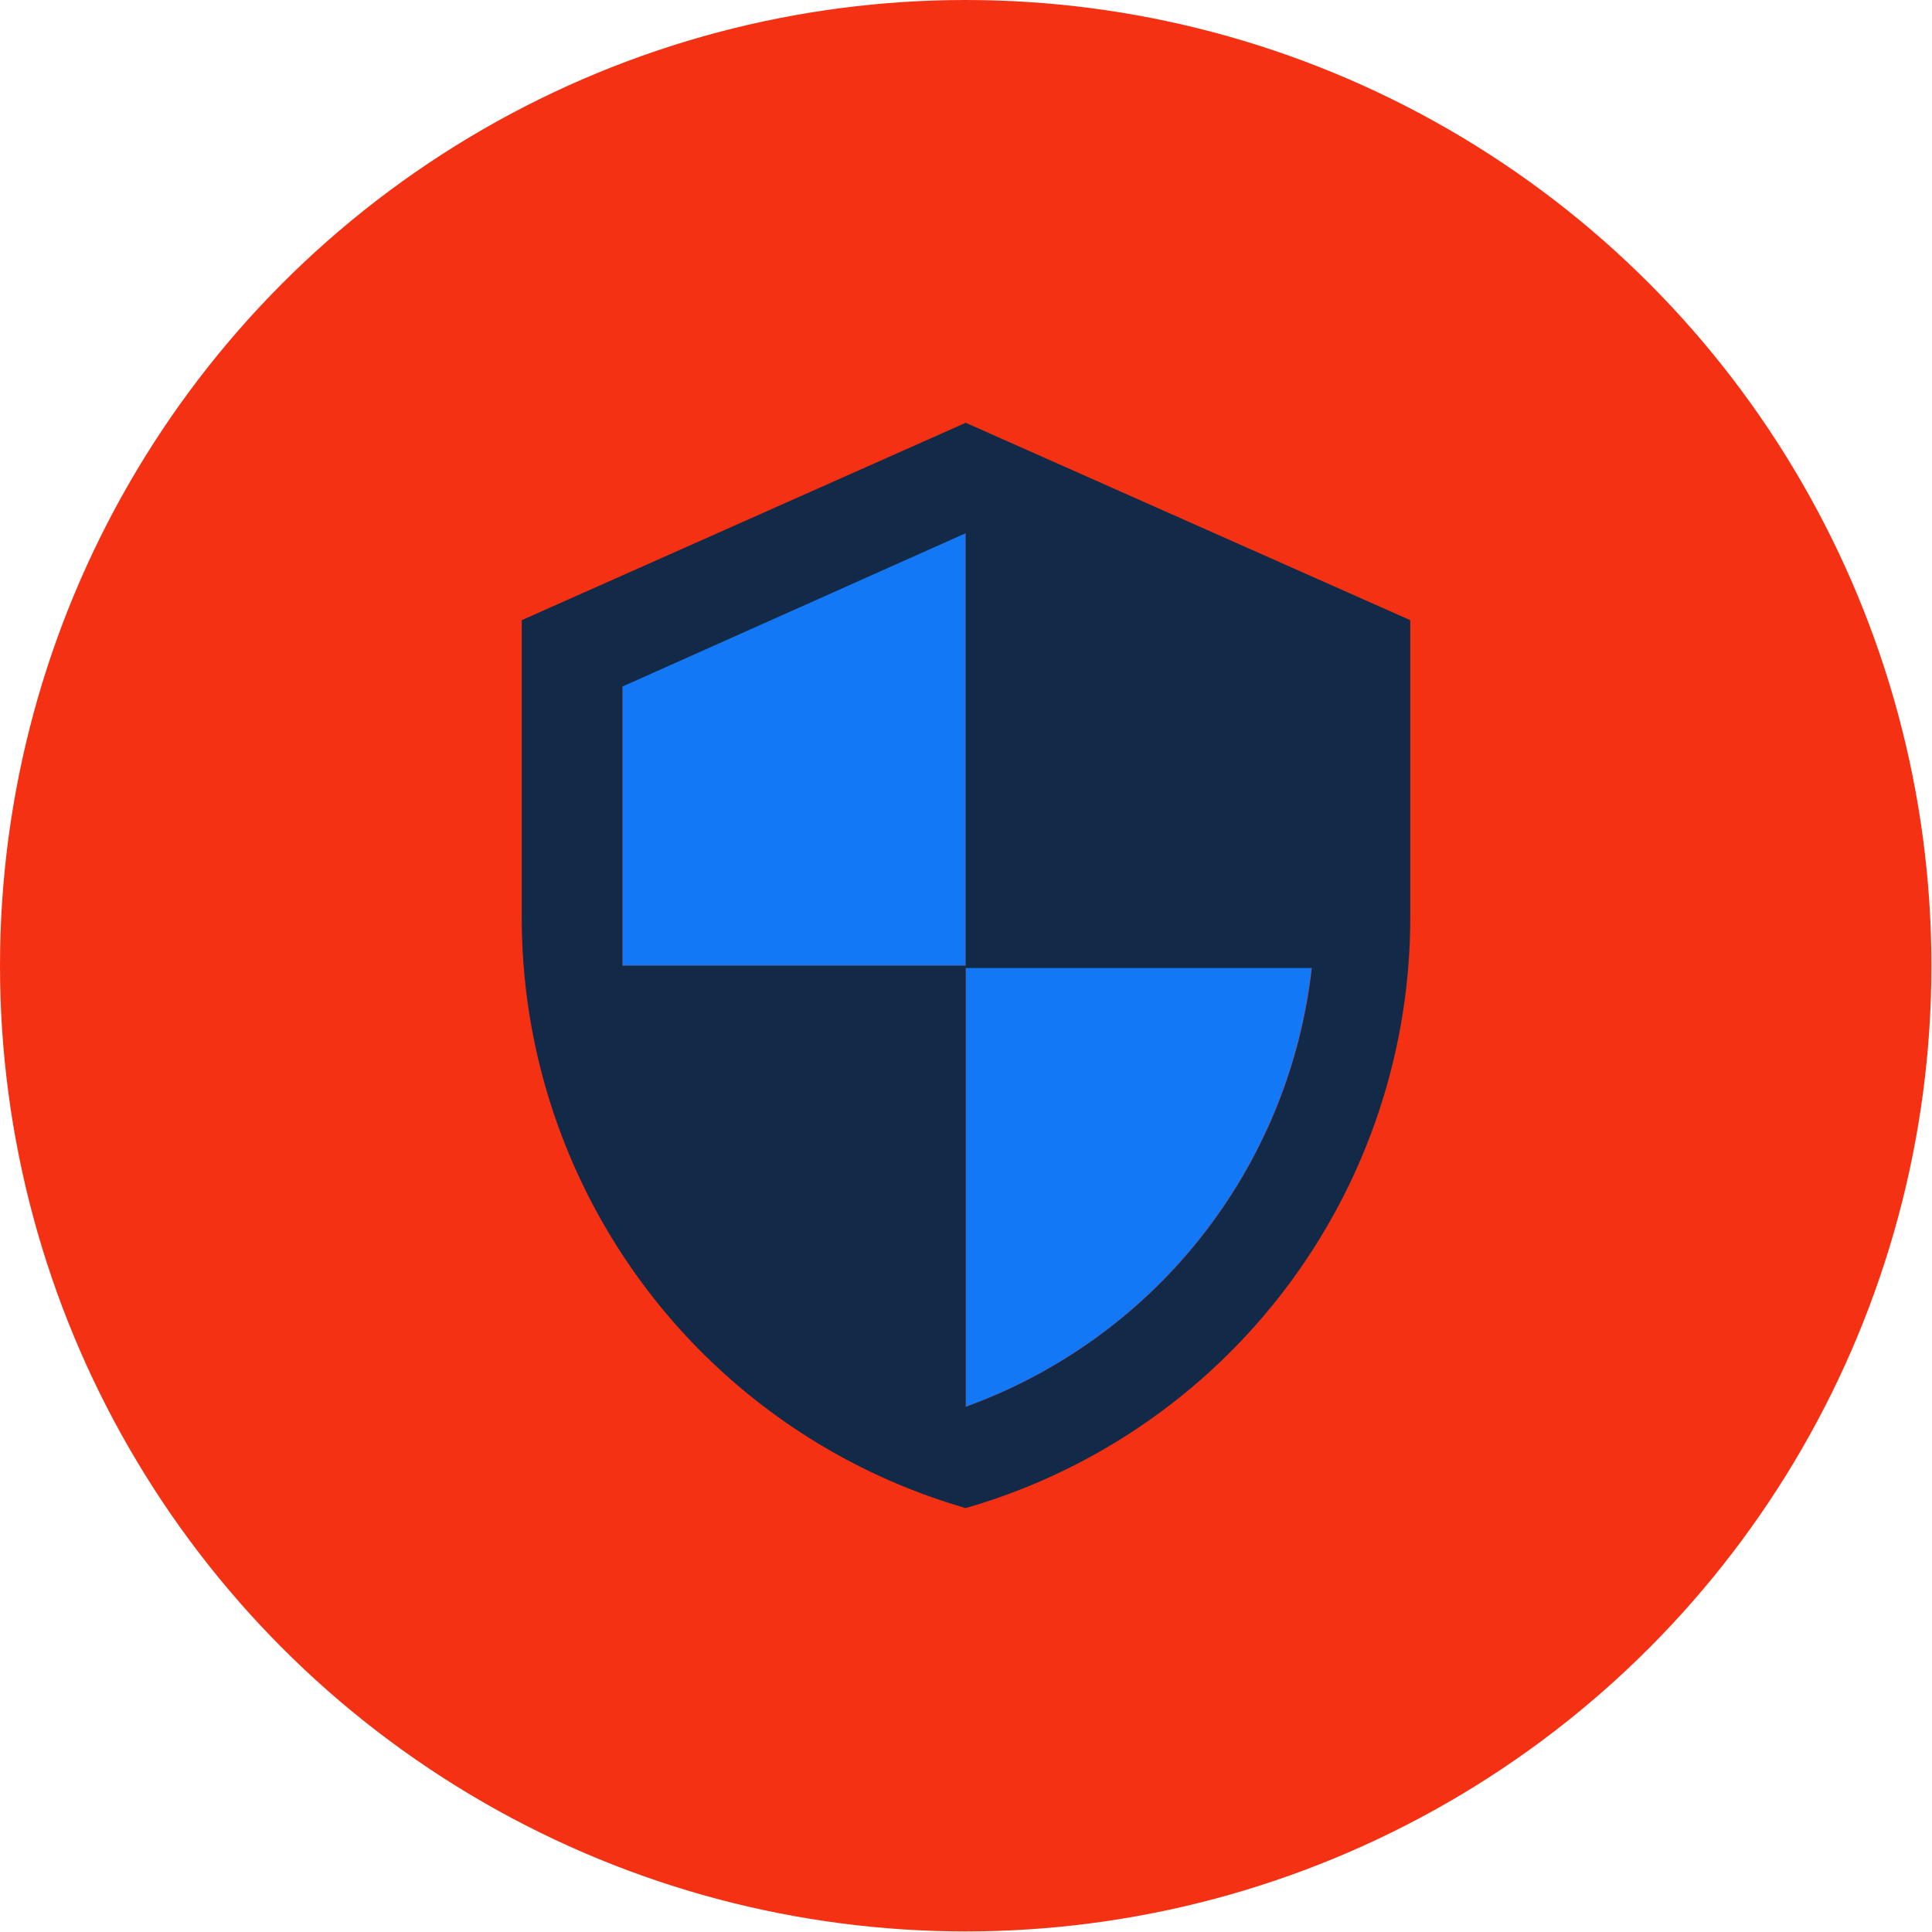
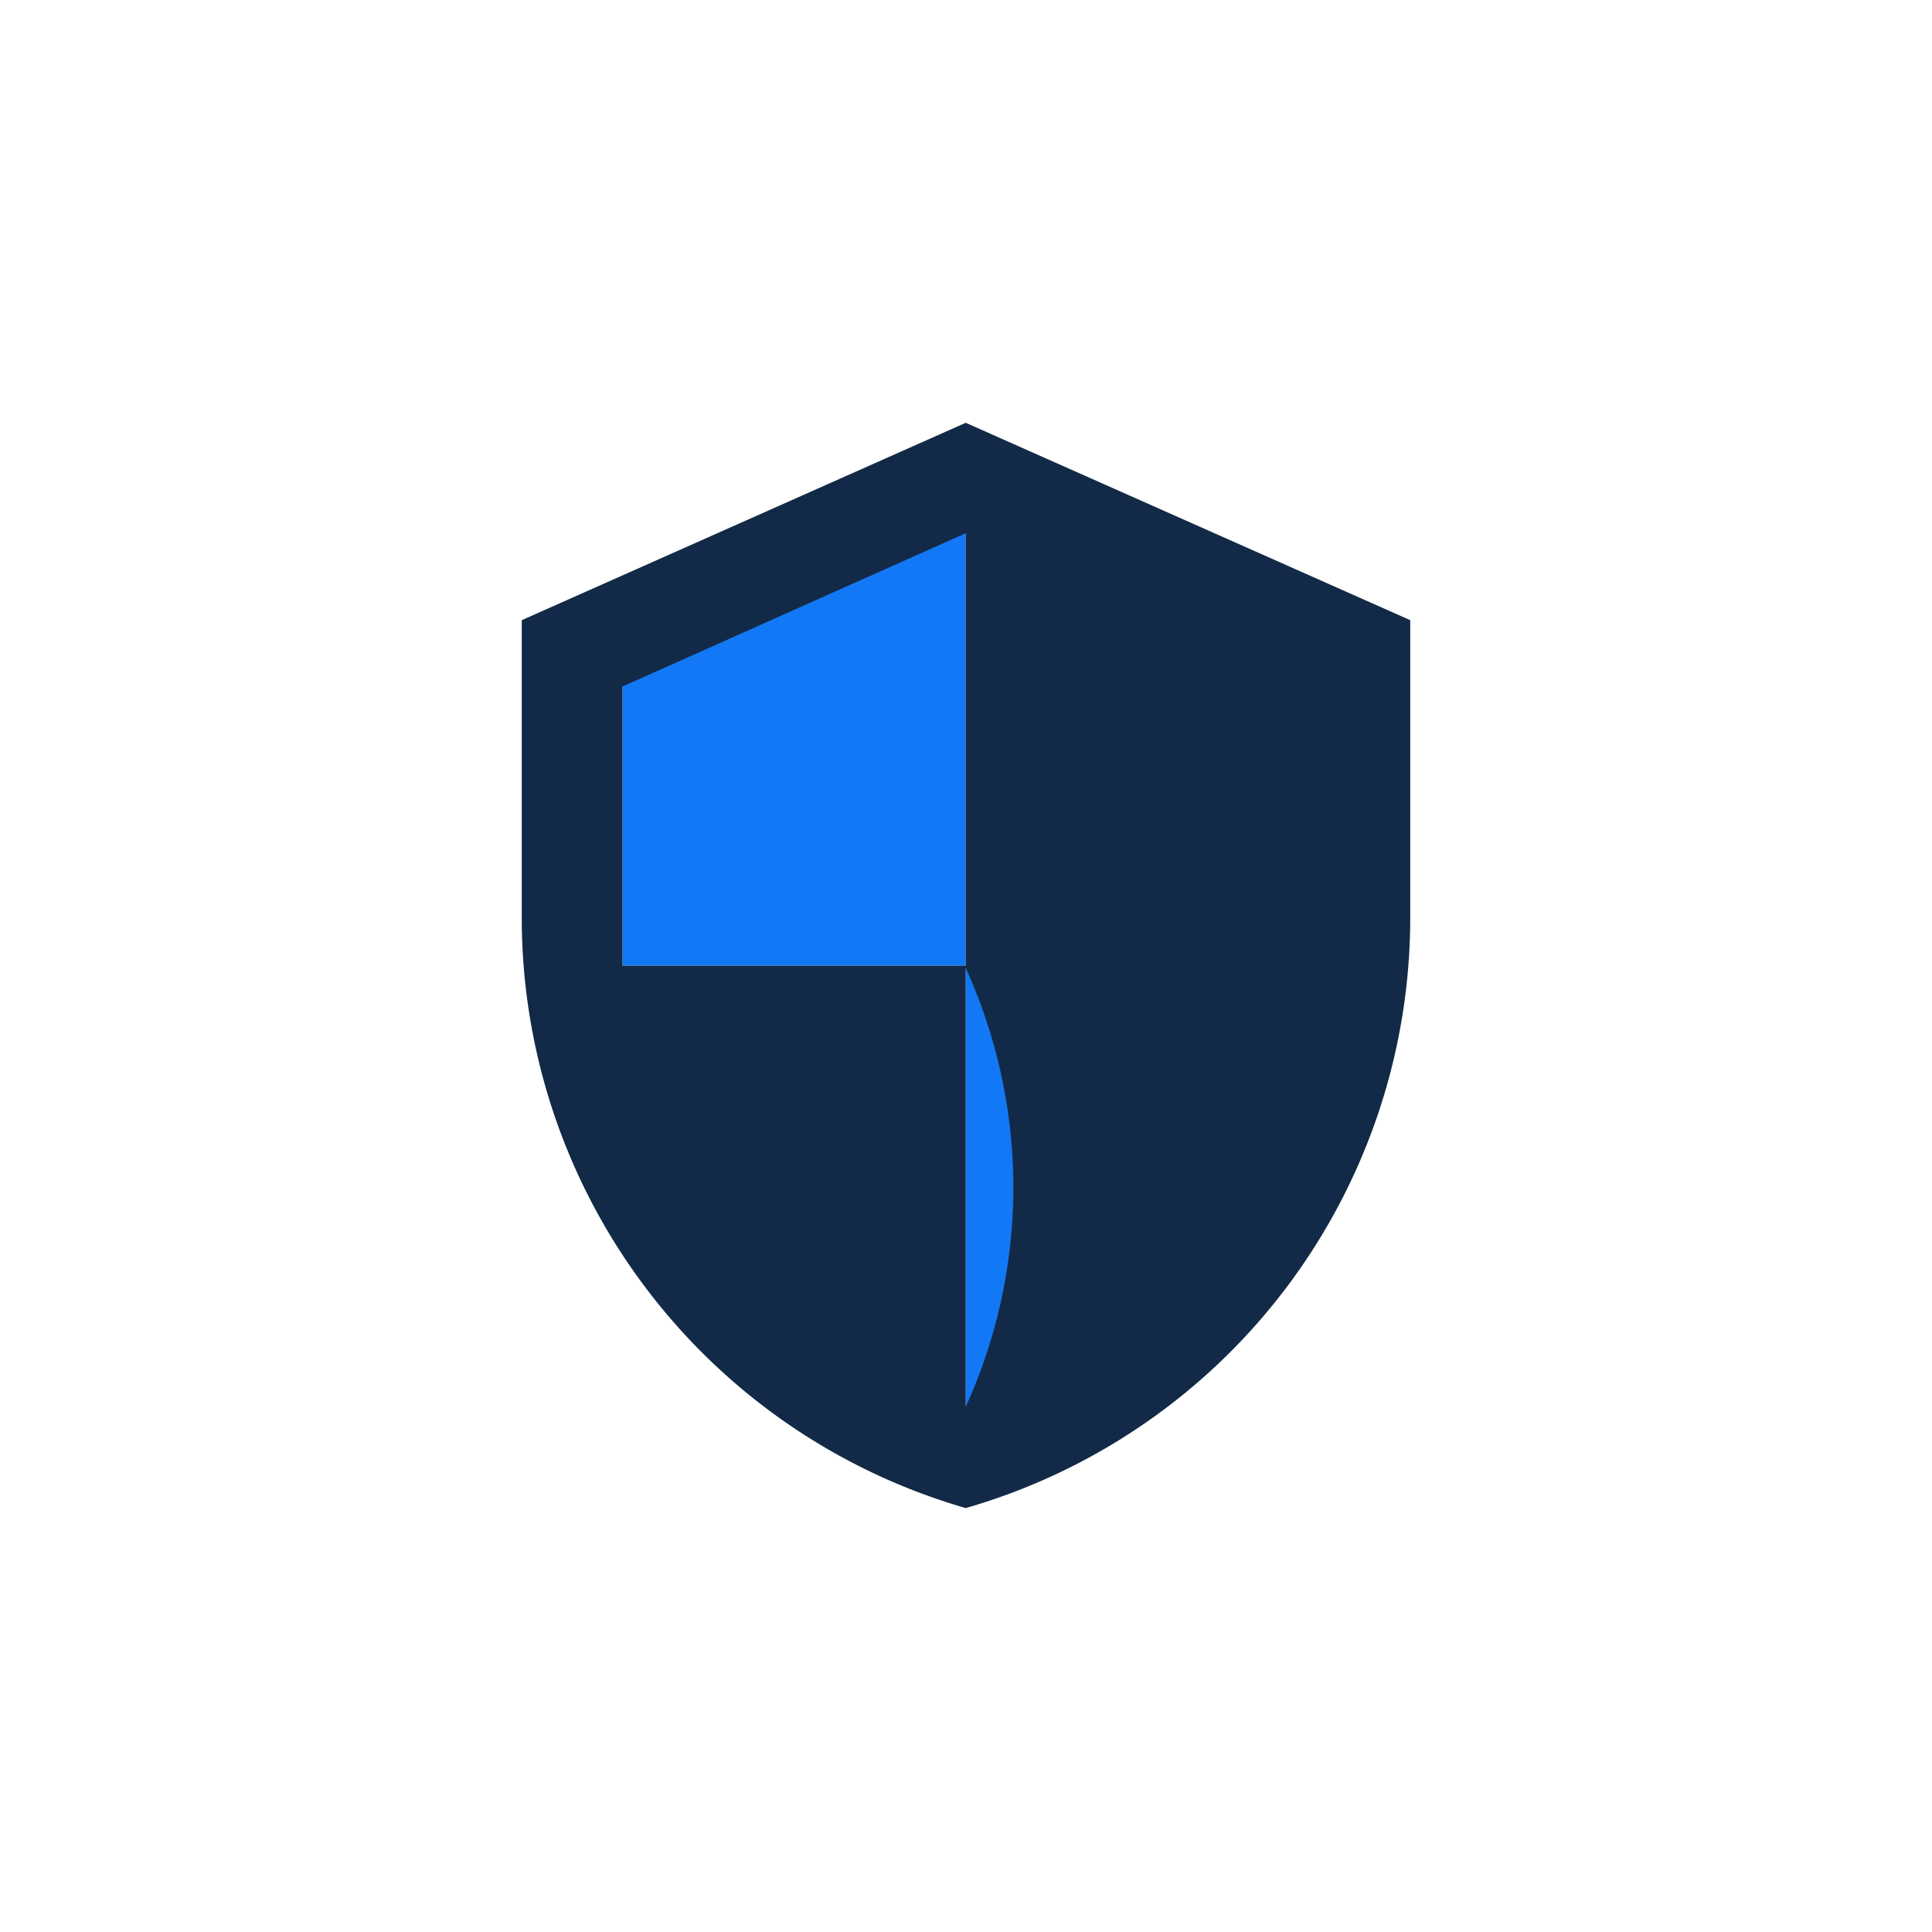
<svg xmlns="http://www.w3.org/2000/svg" viewBox="0 0 33.77 33.77">
  <defs>
    <style>.cls-1{fill:#f43113;}.cls-2{fill:#1378f5;}.cls-3{fill:#122a47;}</style>
  </defs>
  <title>Shield</title>
  <g id="Layer_2" data-name="Layer 2">
    <g id="Layer_1-2" data-name="Layer 1">
-       <circle class="cls-1" cx="16.88" cy="16.88" r="16.88" />
      <path class="cls-2" d="M16.88,9.28l-6,2.68v4.92h6v7.71a9.25,9.25,0,0,0,6.05-7.71H16.88Z" />
-       <path class="cls-3" d="M16.88,7.39,9.12,10.84V16a10.74,10.74,0,0,0,7.76,10.36A10.74,10.74,0,0,0,24.65,16V10.84Zm0,17.2V16.88h-6V12l6-2.68v7.6h6.05A9.25,9.25,0,0,1,16.88,24.59Z" />
+       <path class="cls-3" d="M16.88,7.39,9.12,10.84V16a10.74,10.74,0,0,0,7.76,10.36A10.74,10.74,0,0,0,24.65,16V10.84Zm0,17.2V16.88h-6V12l6-2.68v7.6A9.25,9.25,0,0,1,16.88,24.59Z" />
    </g>
  </g>
</svg>